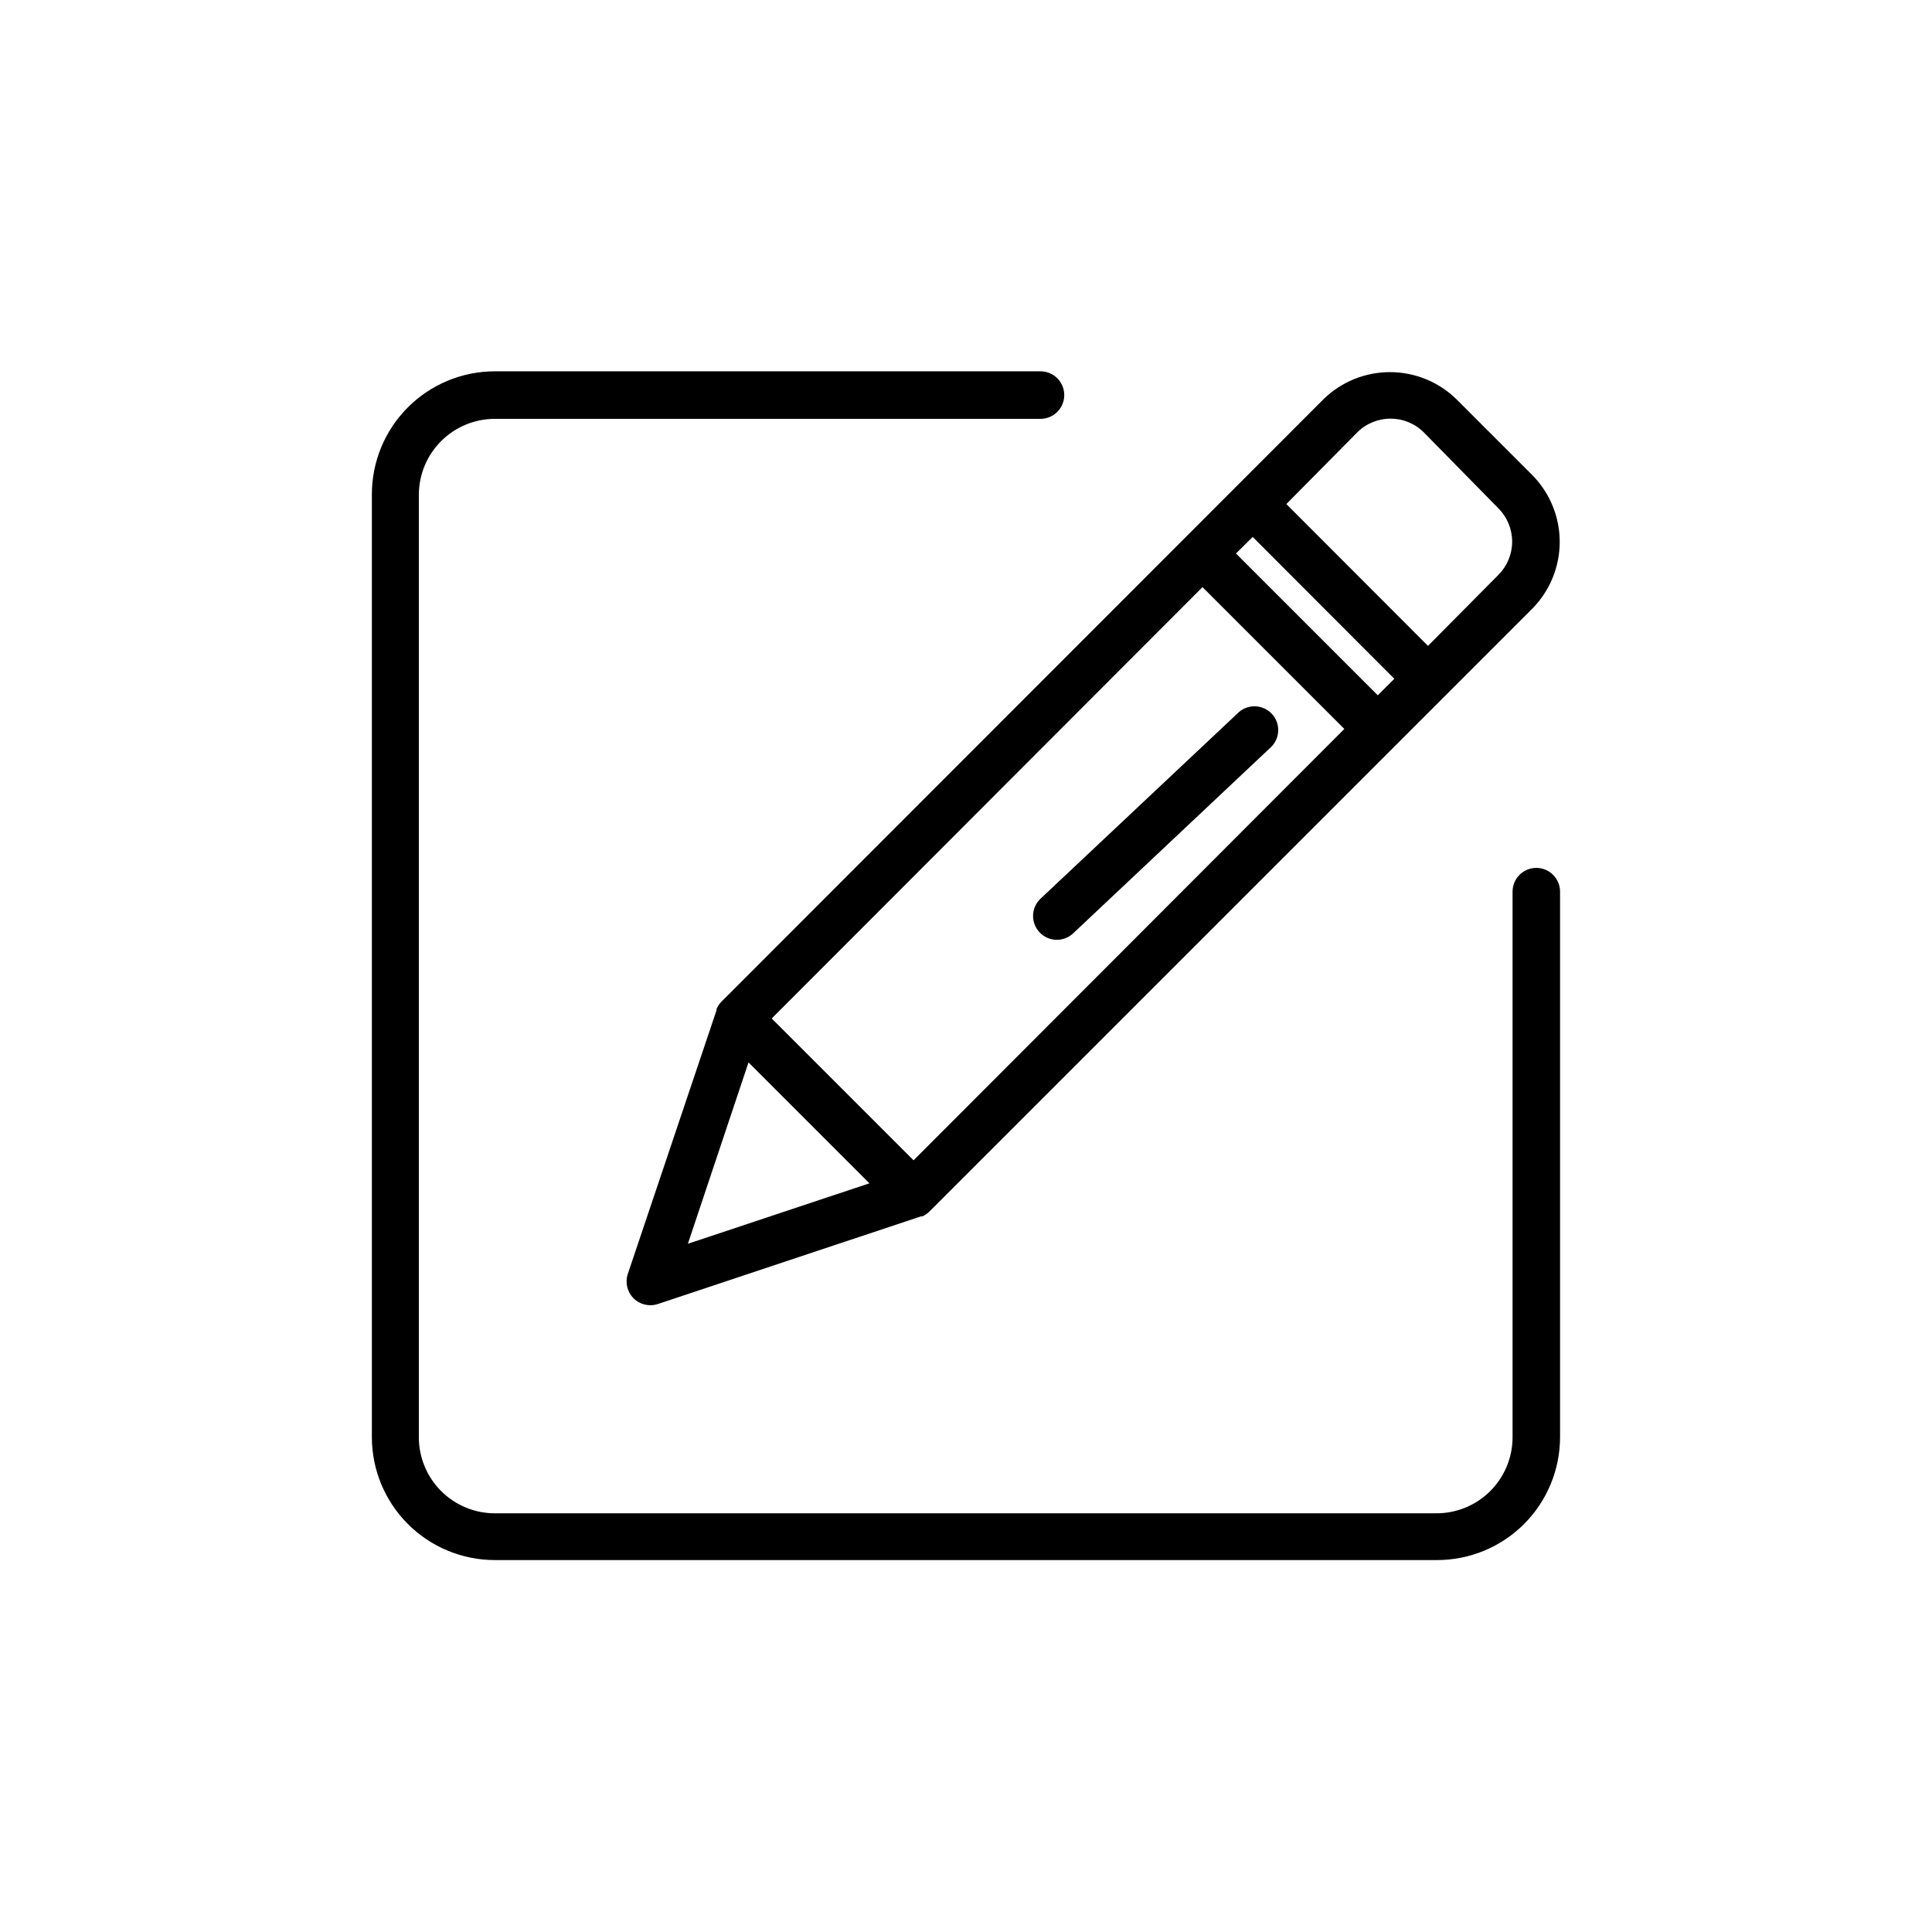
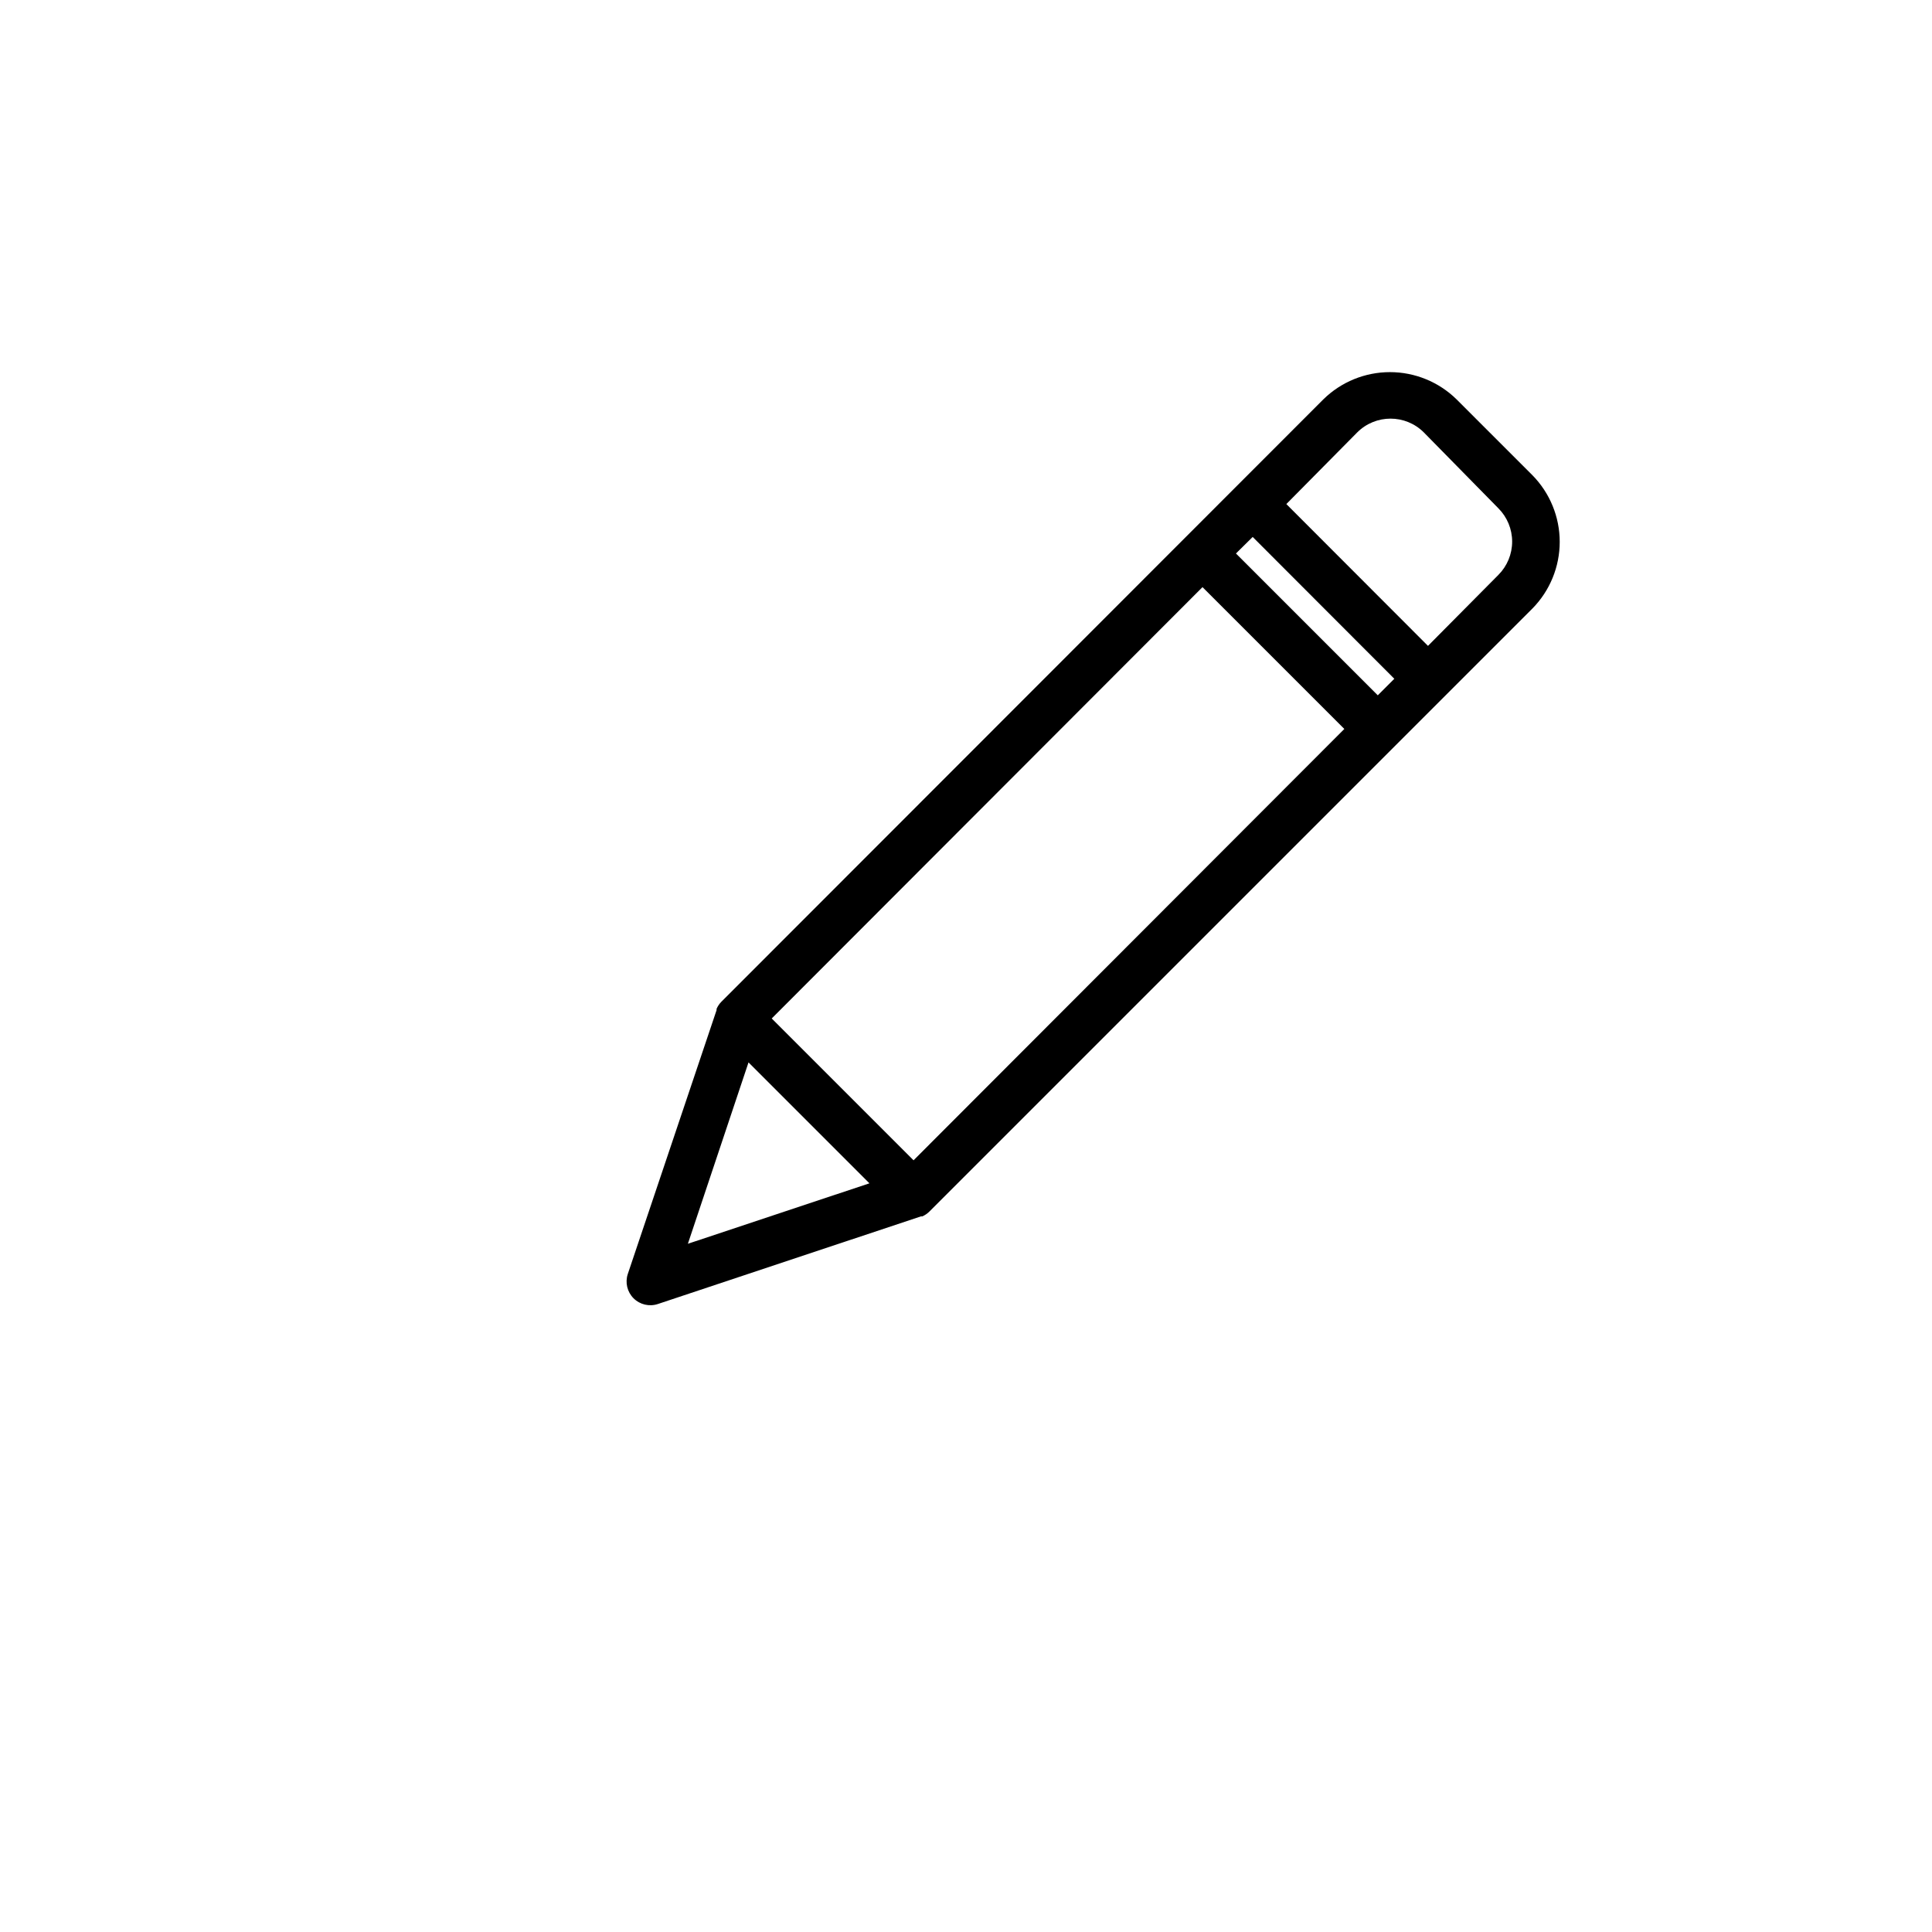
<svg xmlns="http://www.w3.org/2000/svg" fill="#000000" width="800px" height="800px" version="1.1" viewBox="144 144 512 512">
  <g>
    <path d="m333.9 411.34v0.352l-23.527 69.93c-0.75 2.258-0.16 4.75 1.523 6.434 1.684 1.684 4.176 2.273 6.438 1.523l69.727-23.227h0.352v0.004c0.691-0.305 1.324-0.73 1.863-1.262l159.86-159.86c4.617-4.707 7.203-11.039 7.203-17.633s-2.586-12.922-7.203-17.633l-20.152-20.152c-4.707-4.613-11.039-7.199-17.633-7.199s-12.926 2.586-17.633 7.199l-159.55 159.66c-0.531 0.539-0.957 1.172-1.262 1.867zm8.465 14.207 32.043 32.043-48.113 16.02zm120.31-125.95 37.586 37.586-114.16 114.31-37.586-37.586zm13.301-13.301 37.535 37.586-4.383 4.383-37.586-37.586zm27.711-27.711c4.875-4.856 12.758-4.856 17.633 0l19.75 20.102c2.348 2.344 3.664 5.527 3.664 8.844 0 3.316-1.316 6.496-3.664 8.84l-18.641 18.793-37.535-37.582z" />
-     <path d="m551.14 374c-3.477 0-6.297 2.82-6.297 6.301v144.59c0 5.344-2.125 10.469-5.902 14.25-3.781 3.777-8.906 5.902-14.25 5.902h-249.54c-5.348 0-10.473-2.125-14.25-5.902-3.781-3.781-5.902-8.906-5.902-14.25v-249.74c0-5.348 2.121-10.473 5.902-14.25 3.777-3.781 8.902-5.902 14.25-5.902h144.59-0.004c3.481 0 6.301-2.82 6.301-6.301 0-3.477-2.82-6.297-6.301-6.297h-144.59c-8.648 0-16.938 3.434-23.051 9.547s-9.547 14.406-9.547 23.051v249.84c0 8.645 3.434 16.934 9.547 23.047s14.402 9.547 23.051 9.547h249.69c8.645 0 16.934-3.434 23.047-9.547s9.547-14.402 9.547-23.047v-144.54c0-1.672-0.66-3.273-1.844-4.453-1.18-1.184-2.781-1.848-4.453-1.848z" />
-     <path d="m419.5 391.08c1.148 1.219 2.734 1.93 4.406 1.977s3.297-0.574 4.512-1.727l52.547-49.473c2.344-2.414 2.371-6.246 0.07-8.695-2.305-2.453-6.129-2.66-8.688-0.473l-52.598 49.473c-1.215 1.148-1.93 2.734-1.977 4.406-0.047 1.672 0.574 3.297 1.727 4.512z" />
  </g>
</svg>